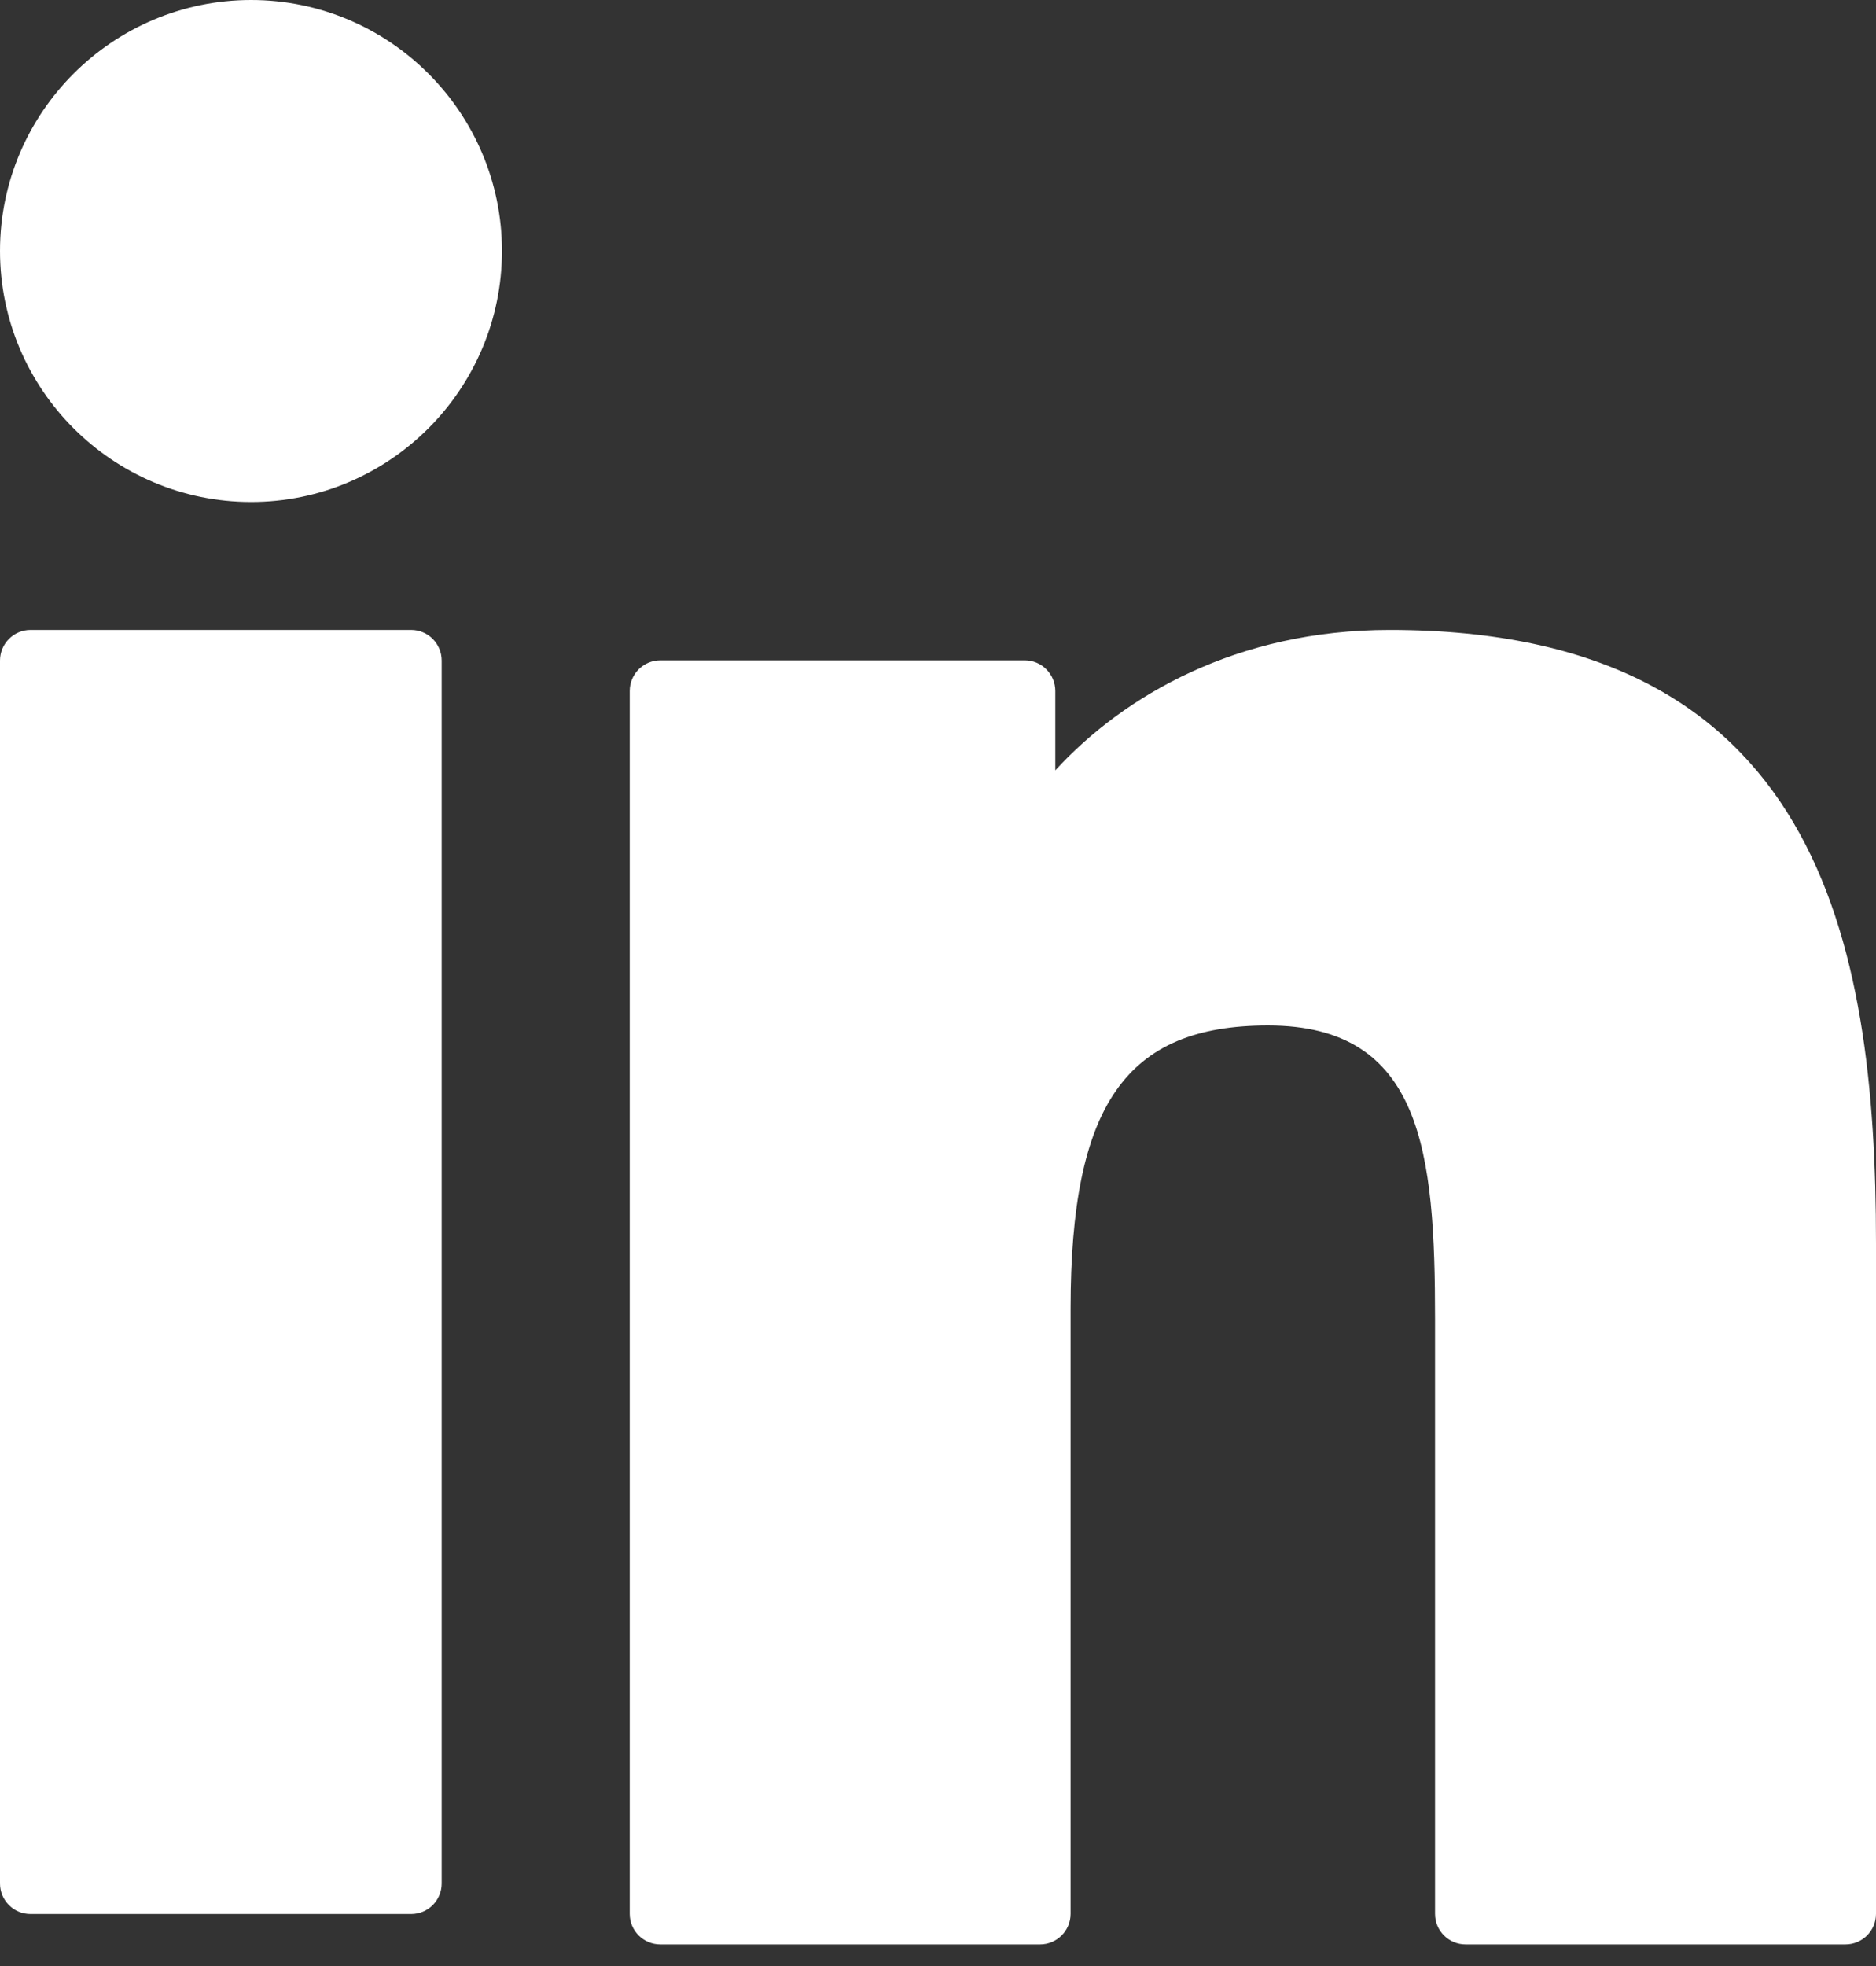
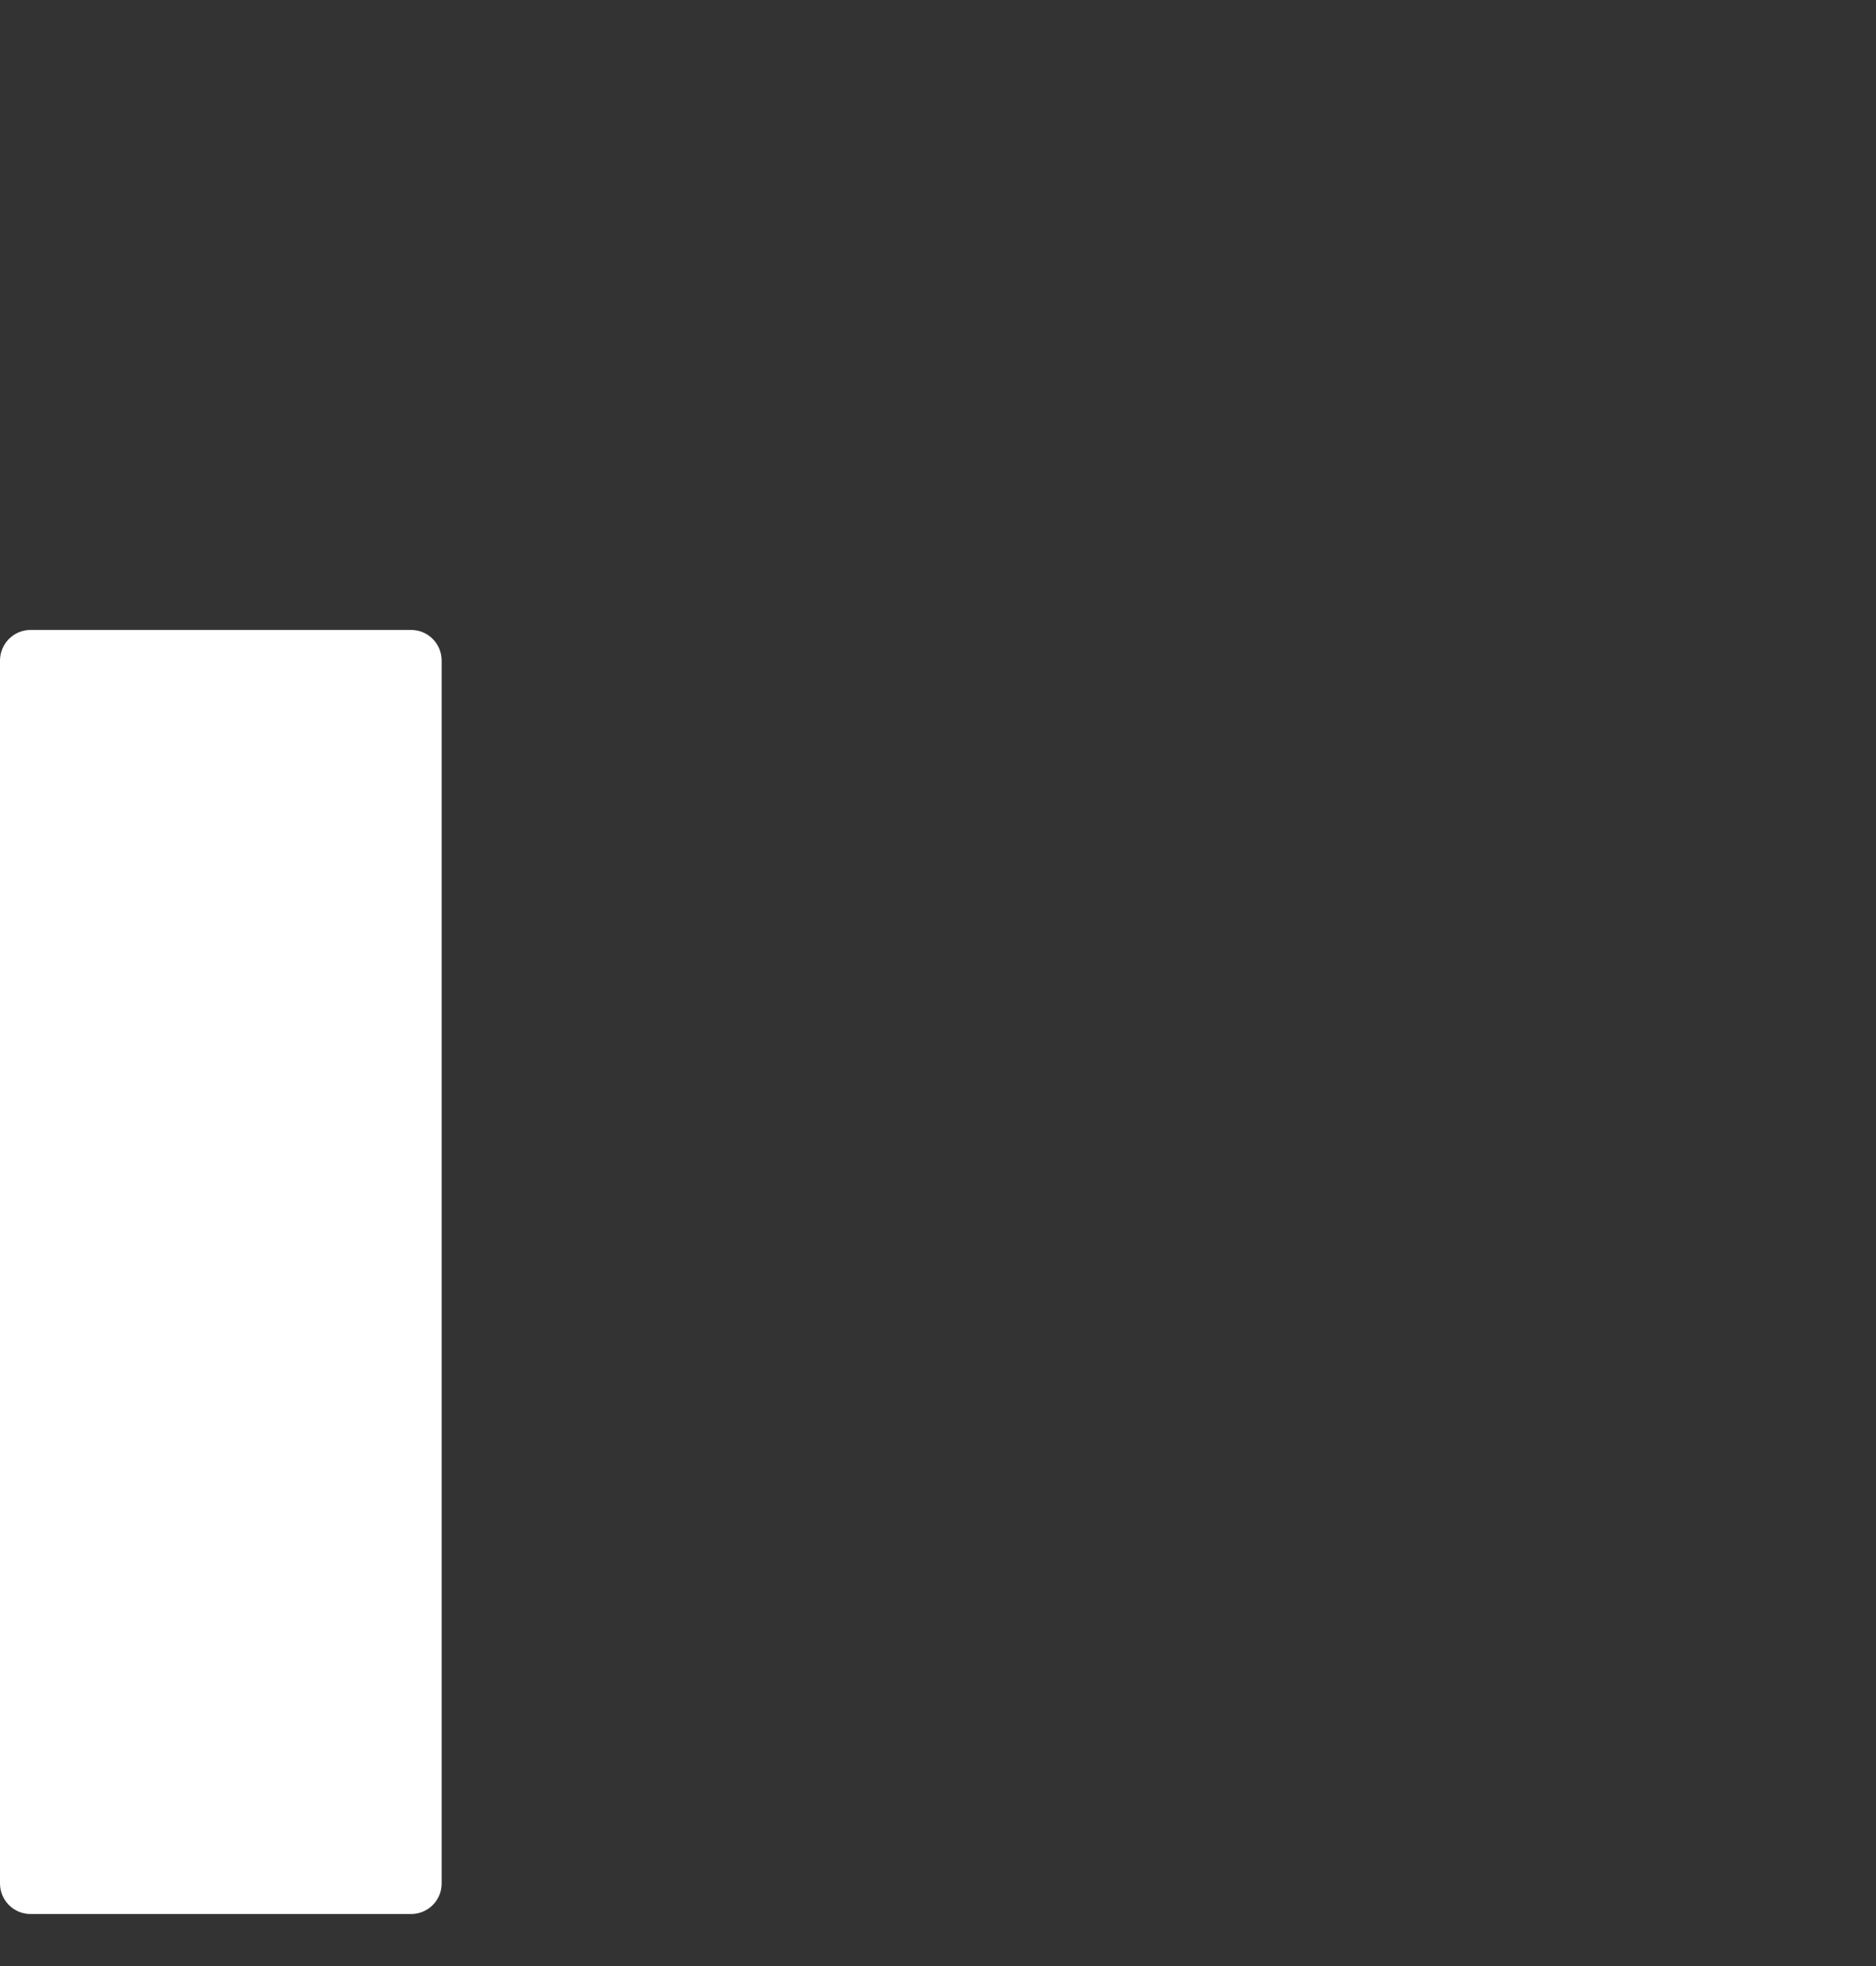
<svg xmlns="http://www.w3.org/2000/svg" width="21" height="22" viewBox="0 0 21 22" fill="none">
  <rect x="0" y="0" width="21" height="22" fill="#333333" stroke="none" />
  <path d="M4.602 7.049H0.342C0.153 7.049 0 7.203 0 7.392V21.076C0 21.265 0.153 21.418 0.342 21.418H4.602C4.791 21.418 4.944 21.265 4.944 21.076V7.392C4.944 7.203 4.791 7.049 4.602 7.049Z" fill="white" />
-   <path d="M2.811 0C1.261 0 0 1.26 0 2.808C0 4.357 1.261 5.617 2.811 5.617C4.359 5.617 5.619 4.356 5.619 2.808C5.619 1.26 4.359 0 2.811 0Z" fill="white" />
-   <path d="M15.556 7.049C13.845 7.049 12.58 7.785 11.813 8.62V7.732C11.813 7.543 11.66 7.389 11.471 7.389H7.392C7.202 7.389 7.049 7.543 7.049 7.732V21.416C7.049 21.605 7.202 21.758 7.392 21.758H11.642C11.831 21.758 11.984 21.605 11.984 21.416V14.645C11.984 12.364 12.604 11.475 14.194 11.475C15.926 11.475 16.064 12.9 16.064 14.763V21.416C16.064 21.605 16.217 21.758 16.406 21.758H20.658C20.847 21.758 21 21.605 21 21.416V13.91C21 10.517 20.353 7.049 15.556 7.049Z" fill="white" />
</svg>